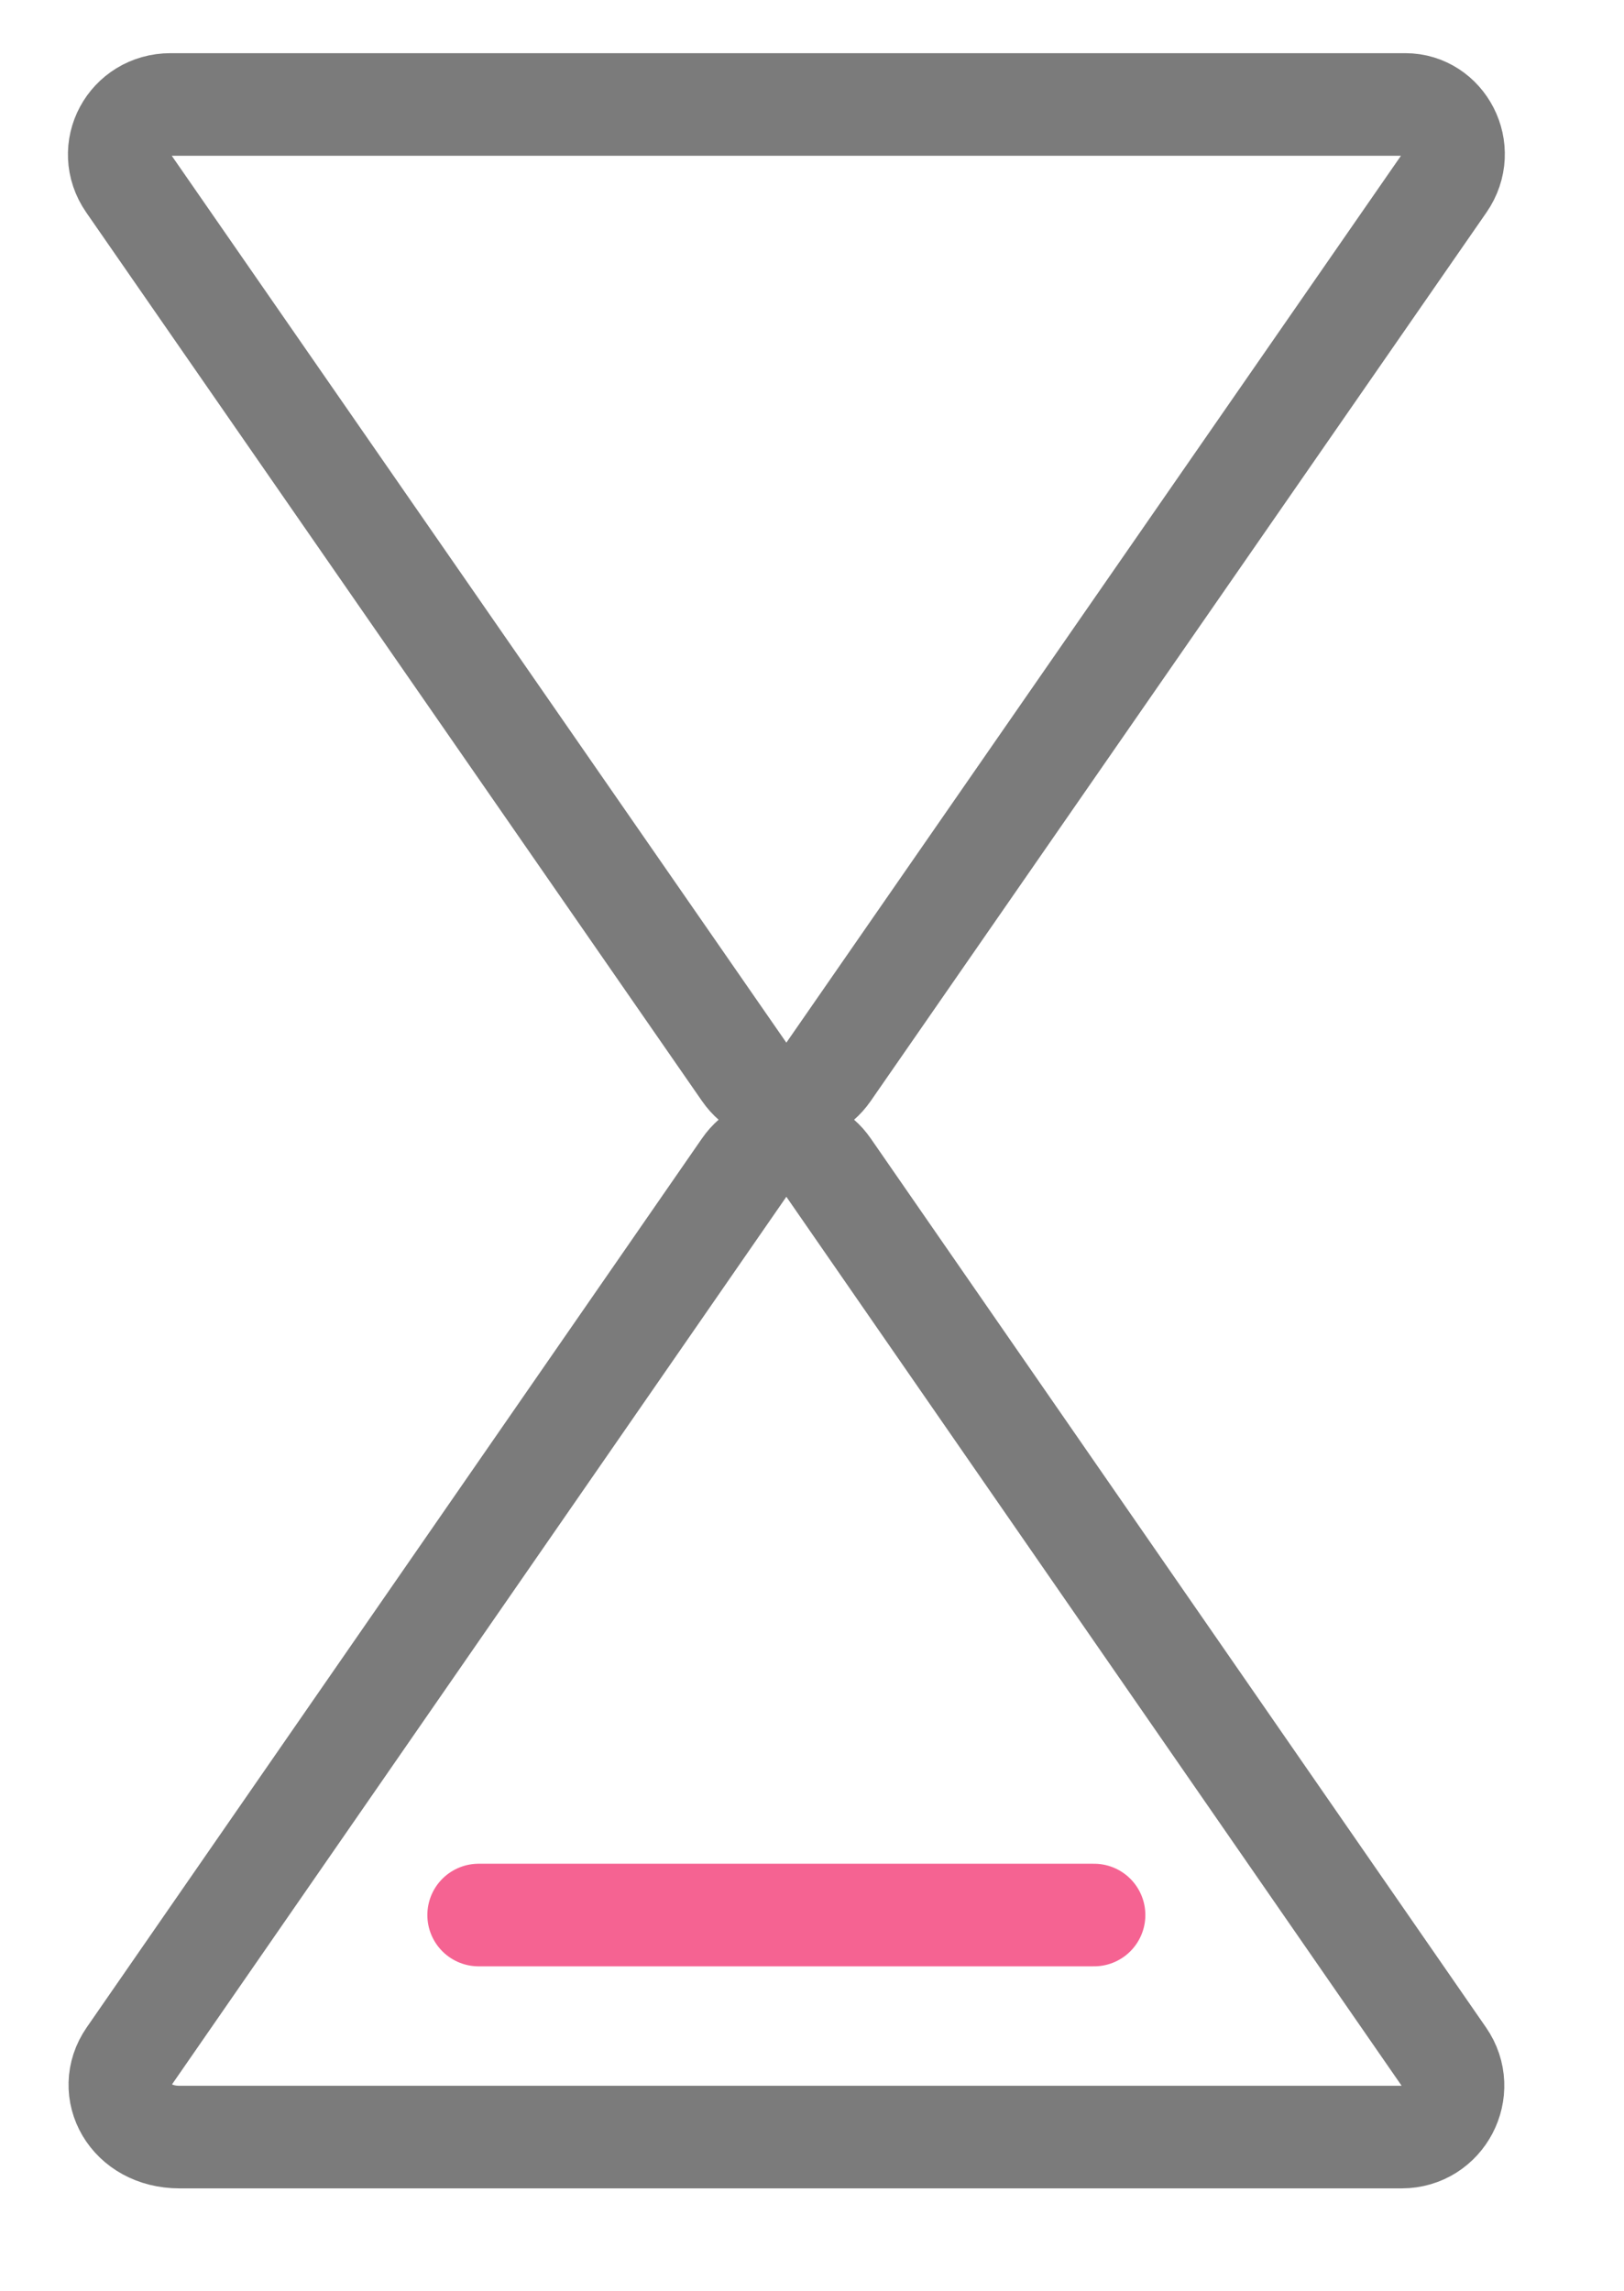
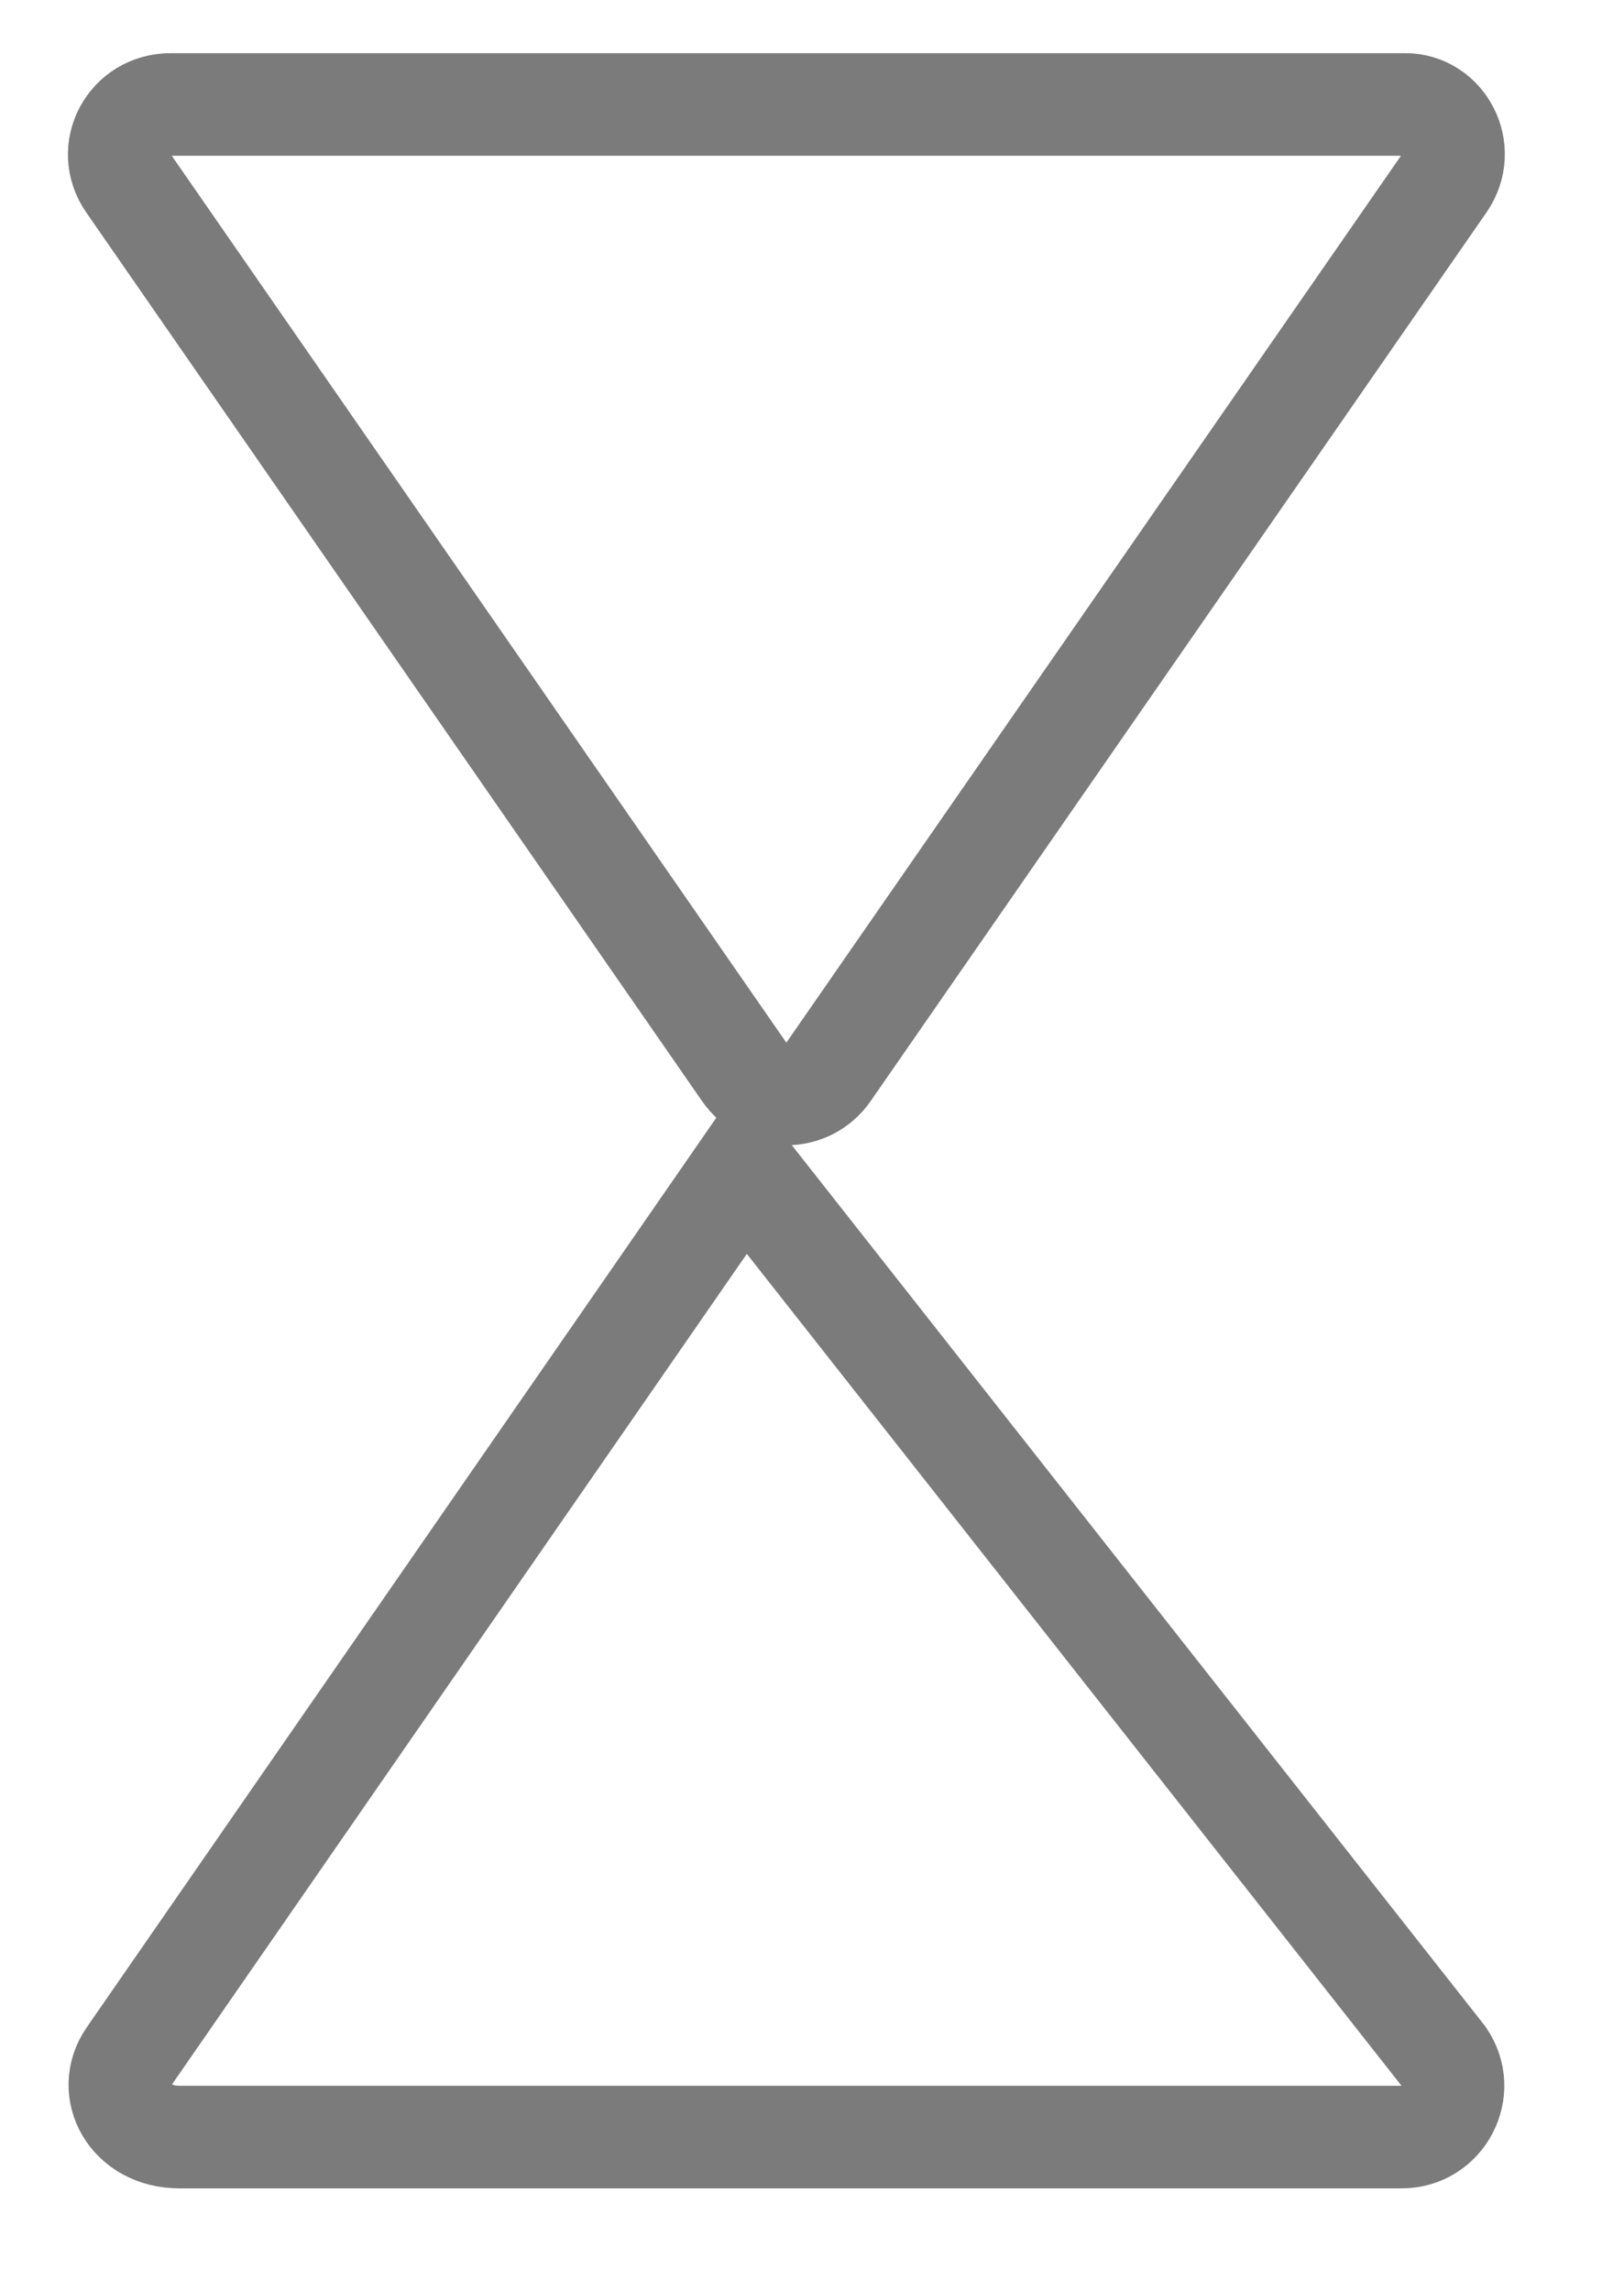
<svg xmlns="http://www.w3.org/2000/svg" width="95" height="134" viewBox="0 0 95 134" fill="none">
  <path fill-rule="evenodd" clip-rule="evenodd" d="M48.465 62.689C47.272 64.411 44.727 64.411 43.534 62.689L7.513 10.72C6.134 8.731 7.558 6.11 9.978 6.11H82.21C84.441 6.11 85.865 8.731 84.486 10.72L48.465 62.689Z" stroke="#7B7B7B" stroke-width="6" />
-   <path fill-rule="evenodd" clip-rule="evenodd" d="M43.533 68.285C44.726 66.561 47.273 66.561 48.466 68.285L84.46 120.279C85.838 122.268 84.413 124.986 81.994 124.986H10.5C7.586 124.986 6.161 122.268 7.539 120.279L43.533 68.285Z" stroke="#7B7B7B" stroke-width="6" />
-   <path d="M27.999 112H64" stroke="#F56392" stroke-width="6" stroke-linecap="round" />
+   <path fill-rule="evenodd" clip-rule="evenodd" d="M43.533 68.285L84.46 120.279C85.838 122.268 84.413 124.986 81.994 124.986H10.5C7.586 124.986 6.161 122.268 7.539 120.279L43.533 68.285Z" stroke="#7B7B7B" stroke-width="6" />
</svg>